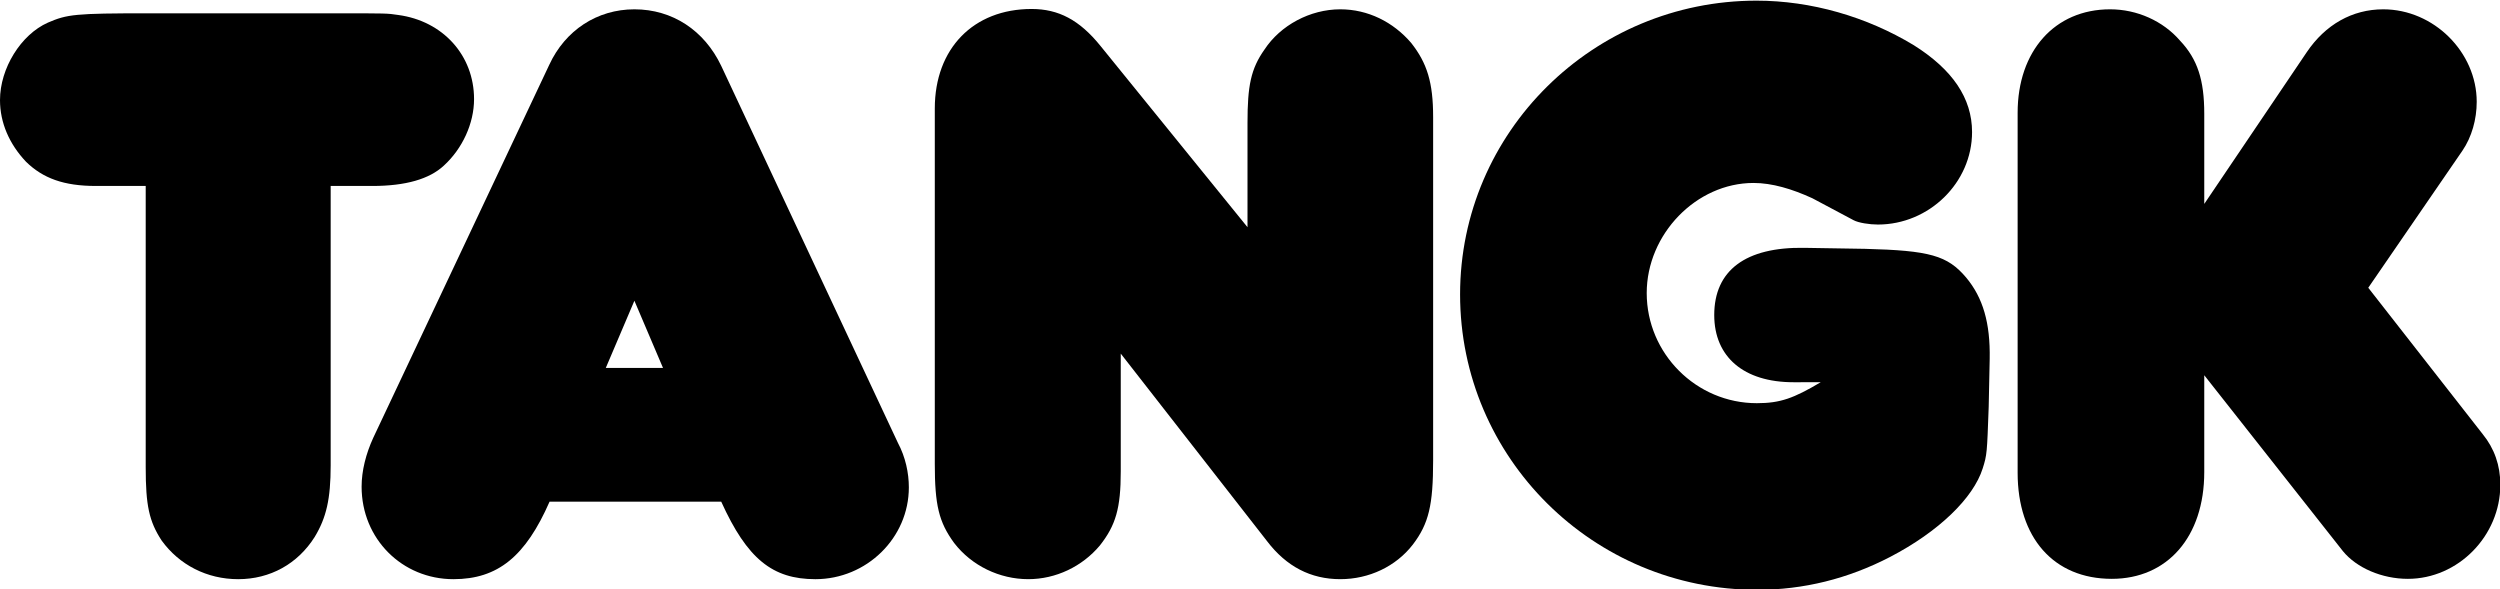
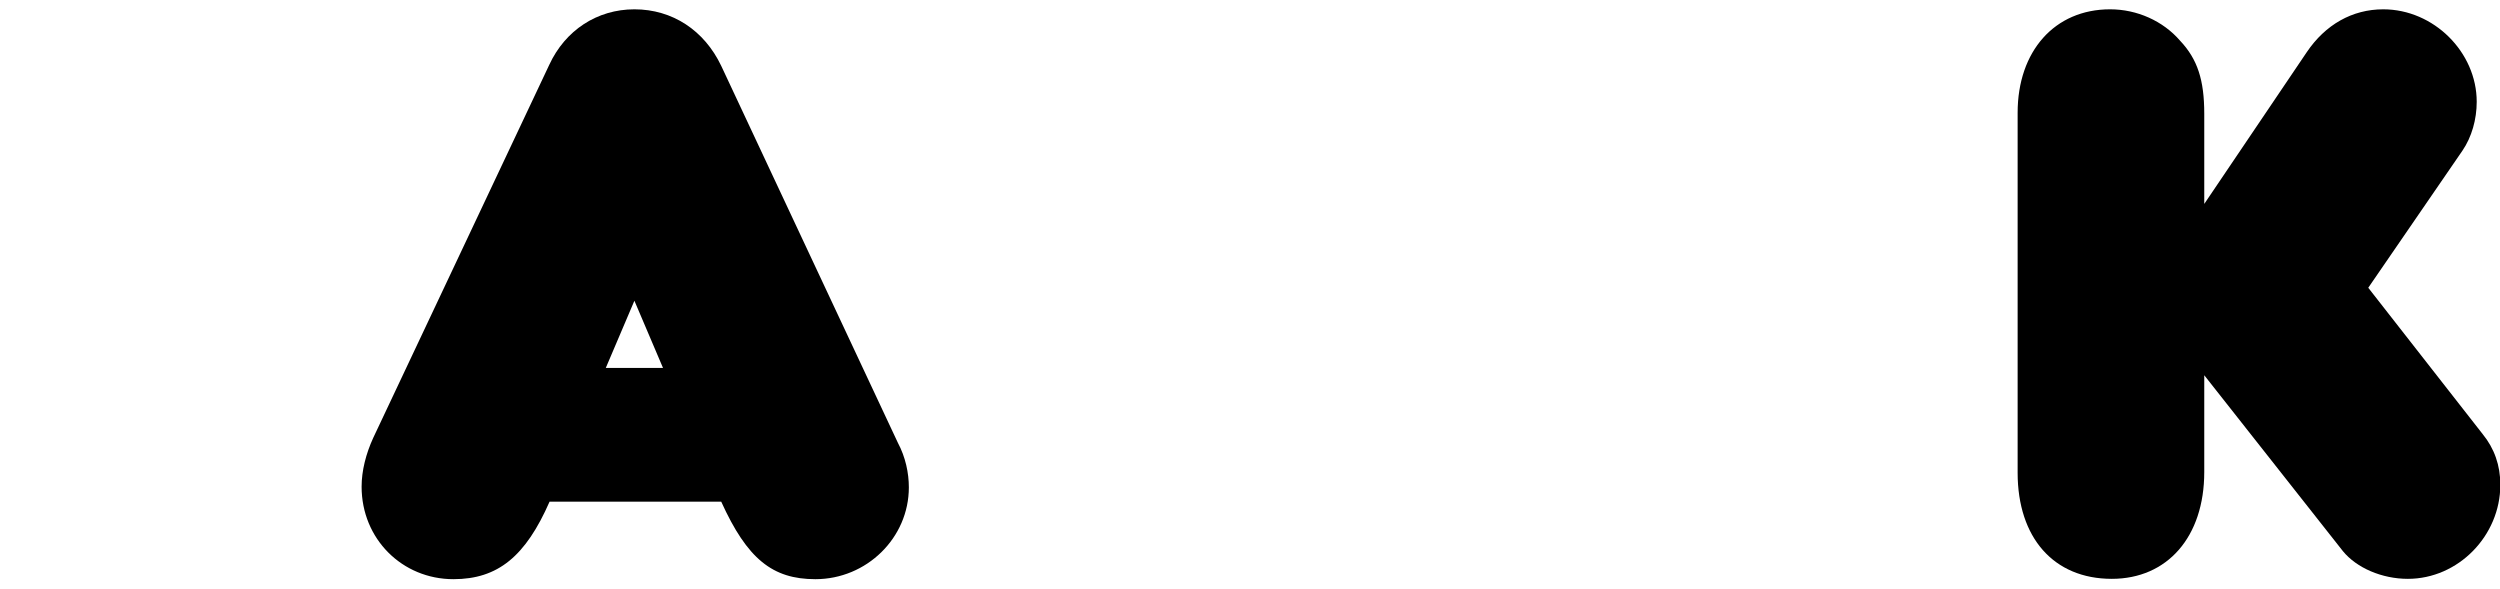
<svg xmlns="http://www.w3.org/2000/svg" version="1.1" id="Layer_1" x="0px" y="0px" width="751.5px" height="177.1px" viewBox="0 0 751.5 177.1" style="enable-background:new 0 0 751.5 177.1;" xml:space="preserve">
  <g>
-     <path d="M28.8,55.9c-9.6,0-15.9-2.3-21-7.3C2.8,43.3,0,36.9,0,30.1c0-9.6,6.3-19.7,14.4-23.3C20.2,4.3,22.5,4,44.5,4h56.2   c15.7,0,15.7,0,19,0.5c13.4,1.8,22.8,12.1,22.8,25.3c0,7.3-3.5,14.9-9.1,20c-4.3,4-11.4,6.1-21.5,6.1H99.4v84   c0,10.1-1.3,15.7-4.8,21.5c-5.1,8.1-13.4,12.7-23,12.7c-9.4,0-17.7-4.3-23-11.6c-3.8-5.8-4.8-10.6-4.8-22V55.9H28.8z" />
    <path d="M136.3,174.1c-15.4,0-27.6-12.1-27.6-27.8c0-4.8,1.3-9.9,3.5-14.7l52.9-112.1c4.8-10.4,14.4-16.7,25.6-16.7   c11.4,0,21,6.3,26.1,17l53.1,113.3c2.3,4.3,3.3,9.1,3.3,13.4c0,15.2-12.7,27.6-28.1,27.6c-12.9,0-20.5-6.1-28.3-23.3h-51.6   C158,167.2,149.7,174.1,136.3,174.1z M199.3,110.6l-8.6-20.2l-8.6,20.2H199.3z" />
-     <path d="M375,36.9c0-11.1,1-16.2,5.1-22c4.8-7.3,13.7-12.1,22.8-12.1c8.3,0,15.9,3.8,21.3,10.1c4.8,6.1,6.6,11.9,6.6,22.3v103.2   c0,13.4-1.3,19-6.1,25.3c-5.1,6.6-13.2,10.4-21.8,10.4c-8.9,0-16.2-3.8-22-11.4l-44-56.4v35.4c0,11.1-1.5,16.2-6.3,22.3   c-5.3,6.3-13.2,10.1-21.5,10.1c-8.6,0-17-4-22.3-10.9c-4.6-6.3-5.8-11.4-5.8-23.8V32.6c0-18,11.6-29.9,29.1-29.9   c8.1,0,14.4,3.3,20.7,11.1L375,68.3V36.9z" />
-     <path d="M539.1,114.9c-14.9,0-23.8-7.6-23.8-20.2c0-13.4,9.4-20.5,27.1-20.2l18.2,0.3c19.5,0.5,24.8,2,30.4,8.6   c5.1,6.1,7.3,13.7,7.1,24.5l-0.3,14.4c-0.5,13.9-0.5,14.4-1.8,18.5c-2.8,8.9-13.2,19-27.8,26.6c-12.7,6.6-26.1,9.9-40,9.9   c-49.3,0-89.3-39.7-89.3-88.8c0-48.8,40-88.3,89.1-88.3c16.4,0,33.1,4.8,47.3,13.4c11.6,7.3,17.5,15.9,17.5,26.1   c0,15.2-12.9,27.8-28.3,27.8c-2.5,0-5.8-0.5-7.3-1.3l-12.4-6.6c-6.1-2.8-12.1-4.6-17.7-4.6c-17.2,0-32.1,15.4-32.1,33.1   c0,18.2,14.9,33.1,33.1,33.1c7.1,0,11.1-1.5,19.2-6.3H539.1z" />
    <path d="M693.4,15.7c5.6-8.3,13.7-12.9,23-12.9c15.2,0,28.1,12.9,28.1,27.8c0,5.3-1.5,10.6-4.3,14.7l-28.3,41.2l34.4,44   c3.5,4.3,5.3,9.4,5.3,15.2c0,15.4-12.7,28.3-27.8,28.3c-7.8,0-15.4-3.3-19.5-8.3l-41.7-52.9v29.1c0,19.5-11.1,32.1-27.8,32.1   c-17.5,0-28.3-12.4-28.3-31.9V33.9c0-18.5,11.1-31.1,27.8-31.1c8.1,0,15.9,3.5,21,9.4c5.3,5.6,7.3,11.9,7.3,22v27.1L693.4,15.7z" />
  </g>
</svg>